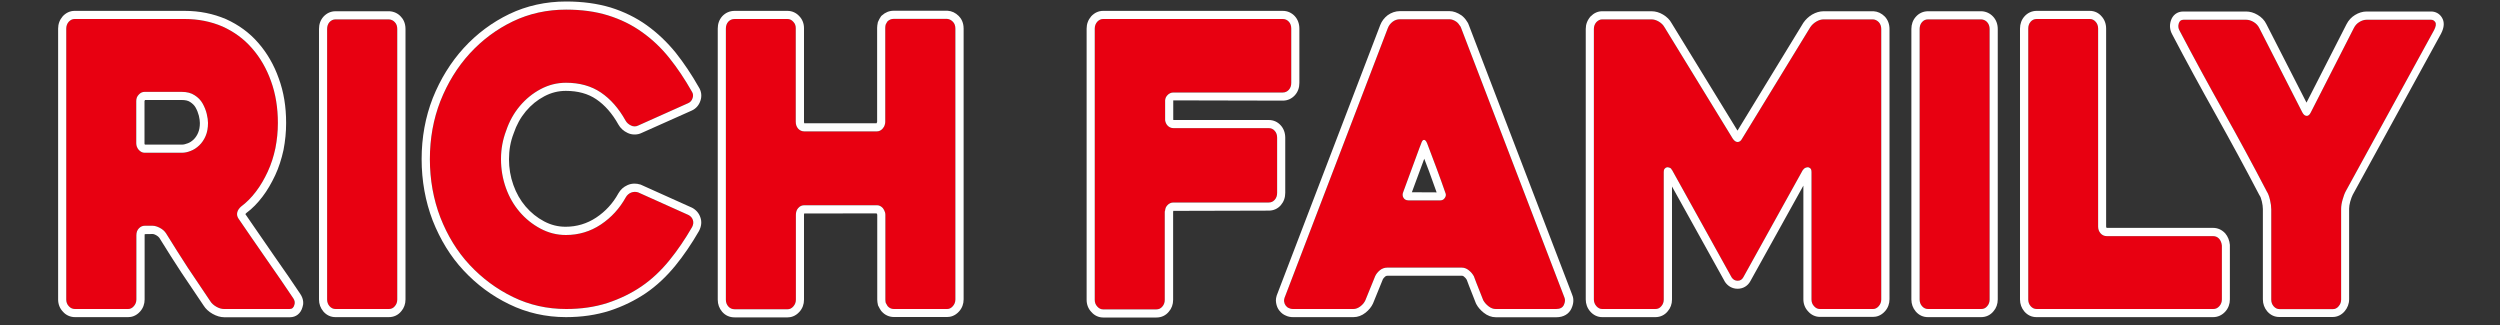
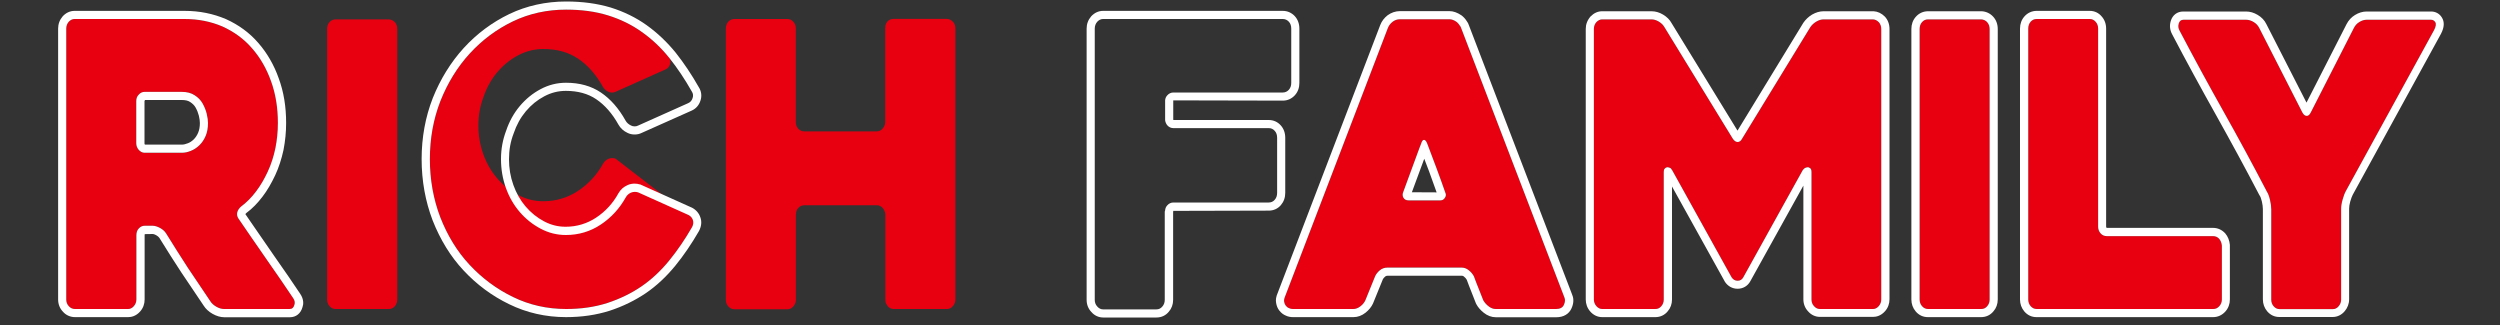
<svg xmlns="http://www.w3.org/2000/svg" version="1.0" x="0px" y="0px" viewBox="0 0 200 26" width="200" height="26" xml:space="preserve">
  <rect x="0" y="0" width="200" height="26" fill="#333333" stroke="none" />
  <style type="text/css">
	.st0{fill-rule:evenodd;clip-rule:evenodd;fill: transparent;}
	.st1{fill:#E80011;}
	.st2{fill:#FFFFFF;}
	.st3{display:none;fill:#E80011;}
	.st4{display:none;fill:#FFFFFF;}
</style>
  <rect class="st0" width="199.16" height="26" />
  <g>
    <path class="st1" d="M23.46,23.86c0.12,0.18,0.15,0.35,0.09,0.53c-0.06,0.22-0.18,0.33-0.38,0.33h-5.25    c-0.19,0-0.4-0.06-0.61-0.18c-0.21-0.12-0.38-0.27-0.49-0.45c-0.6-0.88-1.2-1.78-1.8-2.68c-0.56-0.86-1.14-1.78-1.74-2.75    c-0.12-0.18-0.28-0.32-0.49-0.43s-0.41-0.17-0.58-0.17h-0.64c-0.17,0-0.33,0.07-0.46,0.21c-0.14,0.14-0.2,0.33-0.2,0.55v5.14    c0,0.2-0.07,0.38-0.2,0.53c-0.14,0.16-0.29,0.23-0.46,0.23H5.99c-0.19,0-0.36-0.08-0.49-0.23c-0.14-0.15-0.2-0.33-0.2-0.53V2.29    c0-0.22,0.07-0.4,0.2-0.55C5.63,1.6,5.79,1.52,5.96,1.52h8.82c1.08,0,2.09,0.2,3.02,0.6c0.93,0.42,1.72,1,2.36,1.74    c0.65,0.74,1.16,1.62,1.52,2.63c0.37,1.02,0.55,2.13,0.55,3.35c0,0.69-0.07,1.36-0.2,2.02c-0.14,0.66-0.34,1.29-0.61,1.87    s-0.58,1.12-0.94,1.59c-0.36,0.48-0.76,0.88-1.2,1.21c-0.15,0.13-0.26,0.29-0.3,0.46s-0.01,0.34,0.1,0.5    c0.68,0.99,1.43,2.09,2.26,3.28C22.13,21.9,22.84,22.93,23.46,23.86z M15.94,11.63c0.21-0.2,0.38-0.45,0.51-0.75    s0.19-0.65,0.19-1.04c0-0.2-0.03-0.44-0.1-0.73s-0.18-0.56-0.33-0.83s-0.37-0.49-0.64-0.66c-0.27-0.18-0.61-0.27-1.02-0.27h-2.99    c-0.17,0-0.33,0.07-0.46,0.22c-0.14,0.14-0.2,0.31-0.2,0.51v3.38c0,0.2,0.07,0.38,0.2,0.53c0.14,0.15,0.29,0.23,0.46,0.23h2.99    c0.23,0,0.47-0.05,0.71-0.15C15.5,11.98,15.73,11.83,15.94,11.63z" />
    <path class="st2" d="M14.78,1.52c1.08,0,2.09,0.2,3.02,0.6c0.93,0.42,1.72,1,2.36,1.74c0.65,0.74,1.16,1.62,1.52,2.63    c0.37,1.02,0.55,2.13,0.55,3.35c0,0.69-0.07,1.36-0.2,2.02c-0.14,0.66-0.34,1.29-0.61,1.87s-0.58,1.12-0.94,1.59    c-0.36,0.48-0.76,0.88-1.2,1.21c-0.15,0.13-0.26,0.29-0.3,0.46c-0.04,0.17-0.01,0.34,0.1,0.5c0.68,0.99,1.43,2.09,2.26,3.28    c0.79,1.13,1.5,2.16,2.12,3.09c0.12,0.18,0.15,0.35,0.09,0.53c-0.06,0.22-0.18,0.33-0.38,0.33h-5.25c-0.19,0-0.4-0.06-0.61-0.18    c-0.21-0.12-0.38-0.27-0.49-0.45c-0.6-0.88-1.2-1.78-1.8-2.68c-0.56-0.86-1.14-1.78-1.74-2.75c-0.12-0.18-0.28-0.32-0.49-0.43    c-0.21-0.11-0.41-0.17-0.58-0.17h-0.64c-0.17,0-0.33,0.07-0.46,0.21c-0.14,0.14-0.2,0.33-0.2,0.55v5.14c0,0.2-0.07,0.38-0.2,0.53    c-0.14,0.16-0.29,0.23-0.46,0.23H5.99c-0.19,0-0.36-0.08-0.49-0.23c-0.14-0.15-0.2-0.33-0.2-0.53V2.29c0-0.22,0.07-0.4,0.2-0.55    C5.63,1.6,5.79,1.52,5.96,1.52H14.78 M11.56,12.22h2.99c0.23,0,0.47-0.05,0.71-0.15c0.24-0.09,0.47-0.24,0.68-0.44    s0.38-0.45,0.51-0.75c0.13-0.3,0.19-0.65,0.19-1.04c0-0.2-0.03-0.44-0.1-0.73c-0.07-0.29-0.18-0.56-0.33-0.83    c-0.15-0.27-0.37-0.49-0.64-0.66c-0.27-0.18-0.61-0.27-1.02-0.27h-2.99c-0.17,0-0.33,0.07-0.46,0.22c-0.14,0.14-0.2,0.31-0.2,0.51    v3.38c0,0.2,0.07,0.38,0.2,0.53C11.24,12.14,11.39,12.22,11.56,12.22 M14.78,0.87H5.96c-0.35,0-0.68,0.15-0.94,0.43    C4.77,1.59,4.65,1.92,4.65,2.29v21.67c0,0.37,0.13,0.71,0.38,0.97c0.24,0.28,0.59,0.44,0.97,0.44h4.26c0.25,0,0.62-0.08,0.95-0.45    c0.24-0.27,0.36-0.6,0.36-0.96v-5.14c0-0.07,0.01-0.09,0.01-0.09l0.64-0.01c0.01,0,0.1,0,0.28,0.1c0.11,0.06,0.19,0.13,0.25,0.21    c0.64,1.03,1.21,1.94,1.74,2.74c0.61,0.91,1.21,1.81,1.81,2.69c0.15,0.24,0.39,0.47,0.71,0.65c0.3,0.17,0.63,0.27,0.93,0.27h5.25    c0.49,0,0.87-0.3,1.01-0.81c0.08-0.22,0.12-0.62-0.18-1.06c-0.57-0.85-1.24-1.84-2.13-3.1c-0.64-0.92-1.23-1.78-1.78-2.58    l-0.48-0.7c0,0,0.03-0.05,0.09-0.1c0.46-0.34,0.9-0.79,1.29-1.31c0.36-0.47,0.7-1.05,1.01-1.71c0.28-0.6,0.5-1.28,0.66-2.01    c0.14-0.73,0.21-1.44,0.21-2.16c0-1.31-0.19-2.48-0.59-3.57c-0.38-1.08-0.94-2.04-1.64-2.84c-0.69-0.8-1.56-1.44-2.58-1.9    C17.05,1.09,15.95,0.87,14.78,0.87L14.78,0.87z M11.6,11.57c-0.01-0.01-0.01-0.01-0.02-0.02c-0.02-0.02-0.02-0.05-0.02-0.09V8.08    l0.02-0.02L11.59,8l2.96,0c0.28,0,0.5,0.05,0.66,0.16c0.2,0.13,0.34,0.27,0.43,0.43c0.13,0.23,0.21,0.44,0.27,0.67    c0.05,0.22,0.08,0.42,0.08,0.58c0,0.31-0.05,0.57-0.14,0.78c-0.09,0.22-0.22,0.4-0.36,0.54c-0.15,0.14-0.3,0.24-0.46,0.3    c-0.18,0.07-0.34,0.11-0.48,0.11H11.6L11.6,11.57z" />
    <path class="st1" d="M31.58,1.77c0.14,0.14,0.2,0.33,0.2,0.55v21.64c0,0.2-0.06,0.38-0.19,0.53c-0.13,0.16-0.29,0.23-0.48,0.23    h-4.27c-0.19,0-0.35-0.08-0.48-0.23s-0.19-0.33-0.19-0.53V2.32c0-0.22,0.06-0.4,0.19-0.55c0.13-0.14,0.29-0.22,0.48-0.22h4.27    C31.29,1.56,31.45,1.63,31.58,1.77z" />
-     <path class="st2" d="M31.11,1.55c0.18,0.01,0.34,0.08,0.47,0.22c0.14,0.14,0.2,0.33,0.2,0.55v21.64c0,0.2-0.06,0.38-0.19,0.53    c-0.13,0.16-0.29,0.23-0.48,0.23h-4.27c-0.19,0-0.35-0.08-0.48-0.23c-0.13-0.15-0.19-0.33-0.19-0.53V2.32    c0-0.22,0.06-0.4,0.19-0.55c0.13-0.14,0.29-0.22,0.48-0.22H31.11 M31.13,0.9h-0.02h-4.27c-0.37,0-0.7,0.15-0.96,0.43    c-0.25,0.28-0.36,0.61-0.36,0.99v21.64c0,0.36,0.12,0.69,0.35,0.96c0.26,0.3,0.59,0.45,0.97,0.45h4.27c0.39,0,0.74-0.16,0.99-0.47    c0.22-0.25,0.34-0.58,0.34-0.94V2.32c0-0.51-0.21-0.83-0.39-1.01c-0.22-0.24-0.54-0.39-0.89-0.41L31.13,0.9L31.13,0.9z" />
    <path class="st3" d="M31.12,25.2h-4.27c-0.34,0-0.64-0.14-0.85-0.41c-0.2-0.24-0.3-0.52-0.3-0.83V2.32c0-0.34,0.1-0.63,0.31-0.86    c0.22-0.25,0.51-0.38,0.84-0.38h4.27c0.31,0,0.59,0.13,0.81,0.37l0,0c0.22,0.23,0.33,0.54,0.33,0.88v21.64    c0,0.31-0.1,0.59-0.3,0.83C31.75,25.06,31.46,25.2,31.12,25.2z M26.85,2.04c-0.06,0-0.09,0.02-0.12,0.05s-0.07,0.09-0.07,0.23    v21.64c0,0.09,0.02,0.16,0.08,0.22c0.04,0.05,0.06,0.06,0.11,0.06h4.27c0.04,0,0.07-0.01,0.1-0.05c0.06-0.07,0.08-0.14,0.08-0.23    V2.32c0-0.12-0.04-0.18-0.07-0.22c-0.06-0.06-0.09-0.06-0.11-0.06H26.85z" />
    <path class="st4" d="M31.12,1.08c0.31,0,0.59,0.13,0.81,0.37c0.22,0.23,0.33,0.54,0.33,0.88v21.64c0,0.31-0.1,0.59-0.3,0.83    c-0.21,0.26-0.5,0.4-0.84,0.4h-4.27c-0.34,0-0.64-0.14-0.85-0.41c-0.2-0.24-0.3-0.52-0.3-0.83V2.32c0-0.34,0.1-0.63,0.31-0.86    c0.22-0.25,0.51-0.38,0.84-0.38H31.12 M26.85,24.24h4.27c0.04,0,0.07-0.01,0.1-0.05c0.06-0.07,0.08-0.14,0.08-0.23V2.32    c0-0.12-0.04-0.18-0.07-0.22c-0.06-0.06-0.09-0.06-0.11-0.06h-4.27c-0.06,0-0.09,0.02-0.12,0.05s-0.07,0.09-0.07,0.23v21.64    c0,0.09,0.02,0.16,0.08,0.22C26.78,24.23,26.8,24.24,26.85,24.24 M31.12,0.43h-4.27c-0.52,0-0.99,0.21-1.33,0.6    c-0.31,0.34-0.47,0.78-0.47,1.29v21.64c0,0.46,0.16,0.89,0.45,1.25c0.32,0.41,0.8,0.64,1.35,0.64h4.27c0.53,0,1.01-0.23,1.35-0.64    c0.29-0.35,0.44-0.78,0.44-1.24V2.33c0-0.51-0.18-0.99-0.51-1.33C32.07,0.63,31.61,0.43,31.12,0.43L31.12,0.43z M27.31,2.69h3.34    v20.9h-3.34V2.69L27.31,2.69z" />
-     <path class="st1" d="M55.08,17.2c0.17,0.09,0.29,0.22,0.35,0.4c0.06,0.18,0.04,0.36-0.06,0.56c-0.56,0.97-1.17,1.87-1.83,2.68    s-1.4,1.51-2.22,2.07s-1.73,1-2.73,1.33c-1,0.32-2.09,0.48-3.29,0.48c-1.53,0-2.95-0.32-4.26-0.96c-1.32-0.64-2.47-1.5-3.47-2.57    s-1.77-2.34-2.34-3.79c-0.56-1.46-0.84-3.02-0.84-4.67c0-1.66,0.28-3.2,0.84-4.64c0.58-1.46,1.36-2.73,2.35-3.81    c0.99-1.08,2.14-1.94,3.45-2.57s2.74-0.94,4.26-0.94c1.24,0,2.35,0.15,3.35,0.46s1.9,0.75,2.71,1.33    c0.81,0.57,1.54,1.26,2.19,2.07c0.65,0.81,1.25,1.71,1.81,2.7c0.1,0.15,0.12,0.33,0.06,0.51c-0.06,0.19-0.17,0.33-0.35,0.41    l-4,1.79c-0.19,0.09-0.39,0.09-0.58,0c-0.19-0.09-0.34-0.22-0.44-0.4c-0.54-0.97-1.2-1.72-1.97-2.24s-1.7-0.78-2.79-0.78    c-0.72,0-1.39,0.17-2.03,0.51s-1.19,0.79-1.67,1.36c-0.47,0.56-0.84,1.22-1.09,1.97c-0.27,0.71-0.41,1.46-0.41,2.25v0.03    c0,0.8,0.13,1.56,0.39,2.29s0.63,1.37,1.1,1.92c0.47,0.55,1.03,1,1.67,1.34s1.31,0.51,2.03,0.51c1.02,0,1.96-0.28,2.8-0.84    s1.5-1.29,1.99-2.17c0.1-0.18,0.24-0.3,0.42-0.38c0.18-0.08,0.37-0.08,0.57-0.02L55.08,17.2z" />
+     <path class="st1" d="M55.08,17.2c0.17,0.09,0.29,0.22,0.35,0.4c0.06,0.18,0.04,0.36-0.06,0.56c-0.56,0.97-1.17,1.87-1.83,2.68    s-1.4,1.51-2.22,2.07s-1.73,1-2.73,1.33c-1,0.32-2.09,0.48-3.29,0.48c-1.53,0-2.95-0.32-4.26-0.96c-1.32-0.64-2.47-1.5-3.47-2.57    s-1.77-2.34-2.34-3.79c-0.56-1.46-0.84-3.02-0.84-4.67c0-1.66,0.28-3.2,0.84-4.64c0.58-1.46,1.36-2.73,2.35-3.81    c0.99-1.08,2.14-1.94,3.45-2.57s2.74-0.94,4.26-0.94c1.24,0,2.35,0.15,3.35,0.46s1.9,0.75,2.71,1.33    c0.81,0.57,1.54,1.26,2.19,2.07c0.1,0.15,0.12,0.33,0.06,0.51c-0.06,0.19-0.17,0.33-0.35,0.41    l-4,1.79c-0.19,0.09-0.39,0.09-0.58,0c-0.19-0.09-0.34-0.22-0.44-0.4c-0.54-0.97-1.2-1.72-1.97-2.24s-1.7-0.78-2.79-0.78    c-0.72,0-1.39,0.17-2.03,0.51s-1.19,0.79-1.67,1.36c-0.47,0.56-0.84,1.22-1.09,1.97c-0.27,0.71-0.41,1.46-0.41,2.25v0.03    c0,0.8,0.13,1.56,0.39,2.29s0.63,1.37,1.1,1.92c0.47,0.55,1.03,1,1.67,1.34s1.31,0.51,2.03,0.51c1.02,0,1.96-0.28,2.8-0.84    s1.5-1.29,1.99-2.17c0.1-0.18,0.24-0.3,0.42-0.38c0.18-0.08,0.37-0.08,0.57-0.02L55.08,17.2z" />
    <path class="st2" d="M45.29,0.77c1.24,0,2.35,0.15,3.35,0.46c1,0.31,1.9,0.75,2.71,1.33c0.81,0.57,1.54,1.26,2.19,2.07    c0.65,0.81,1.25,1.71,1.81,2.7c0.1,0.15,0.12,0.33,0.06,0.51c-0.06,0.19-0.17,0.33-0.35,0.41l-4,1.79    c-0.09,0.05-0.19,0.07-0.29,0.07c-0.1,0-0.2-0.02-0.29-0.07c-0.19-0.09-0.34-0.22-0.44-0.4c-0.54-0.97-1.2-1.72-1.97-2.24    c-0.77-0.52-1.7-0.78-2.79-0.78c-0.72,0-1.39,0.17-2.03,0.51c-0.64,0.34-1.19,0.79-1.67,1.36c-0.47,0.56-0.84,1.22-1.09,1.97    c-0.27,0.71-0.41,1.46-0.41,2.25v0.03c0,0.8,0.13,1.56,0.39,2.29c0.26,0.73,0.63,1.37,1.1,1.92c0.47,0.55,1.03,1,1.67,1.34    c0.64,0.34,1.31,0.51,2.03,0.51c1.02,0,1.96-0.28,2.8-0.84s1.5-1.29,1.99-2.17c0.1-0.18,0.24-0.3,0.42-0.38    c0.1-0.04,0.2-0.06,0.3-0.06c0.09,0,0.18,0.01,0.27,0.04l4.03,1.81c0.17,0.09,0.29,0.22,0.35,0.4c0.06,0.18,0.04,0.36-0.06,0.56    c-0.56,0.97-1.17,1.87-1.83,2.68c-0.66,0.81-1.4,1.51-2.22,2.07c-0.82,0.56-1.73,1-2.73,1.33c-1,0.32-2.09,0.48-3.29,0.48    c-1.53,0-2.95-0.32-4.26-0.96c-1.32-0.64-2.47-1.5-3.47-2.57s-1.77-2.34-2.34-3.79c-0.56-1.46-0.84-3.02-0.84-4.67    c0-1.66,0.28-3.2,0.84-4.64c0.58-1.46,1.36-2.73,2.35-3.81c0.99-1.08,2.14-1.94,3.45-2.57C42.34,1.08,43.77,0.77,45.29,0.77     M45.29,0.12c-1.63,0-3.16,0.34-4.54,1c-1.37,0.66-2.6,1.57-3.65,2.72c-1.03,1.13-1.87,2.48-2.48,4.01    c-0.59,1.51-0.89,3.15-0.89,4.88c0,1.73,0.3,3.38,0.88,4.9c0.61,1.55,1.44,2.9,2.47,4c1.06,1.14,2.29,2.05,3.66,2.71    c1.39,0.68,2.92,1.03,4.54,1.03c1.27,0,2.41-0.17,3.49-0.51c1.07-0.35,2.04-0.83,2.9-1.41c0.85-0.58,1.64-1.32,2.36-2.2    c0.67-0.82,1.3-1.75,1.89-2.77c0.2-0.39,0.23-0.75,0.11-1.09c-0.11-0.33-0.34-0.6-0.66-0.77l-4.07-1.83l-0.04-0.02l-0.04-0.01    c-0.16-0.05-0.31-0.07-0.46-0.07c-0.2,0-0.39,0.04-0.56,0.12c-0.32,0.14-0.56,0.36-0.73,0.66c-0.44,0.8-1.04,1.45-1.78,1.94    c-0.73,0.48-1.55,0.73-2.44,0.73c-0.61,0-1.17-0.14-1.72-0.43c-0.57-0.3-1.06-0.7-1.48-1.19c-0.42-0.49-0.75-1.07-0.98-1.72    c-0.24-0.67-0.35-1.34-0.35-2.07c0-0.73,0.12-1.41,0.37-2.05c0.23-0.69,0.56-1.28,0.98-1.78c0.43-0.51,0.91-0.9,1.48-1.2    c0.55-0.29,1.11-0.43,1.72-0.43c0.95,0,1.77,0.22,2.43,0.67c0.68,0.46,1.28,1.14,1.77,2.02c0.16,0.29,0.41,0.52,0.73,0.67    c0.18,0.09,0.37,0.13,0.57,0.13c0.2,0,0.39-0.04,0.57-0.13l3.99-1.78c0.34-0.15,0.59-0.43,0.71-0.81    c0.12-0.36,0.07-0.75-0.14-1.07c-0.56-0.99-1.19-1.93-1.84-2.75c-0.69-0.85-1.47-1.59-2.32-2.2c-0.85-0.61-1.83-1.09-2.89-1.42    C47.77,0.28,46.61,0.12,45.29,0.12L45.29,0.12z" />
    <path class="st1" d="M76.23,1.74c0.14,0.14,0.2,0.33,0.2,0.55v21.67c0,0.2-0.07,0.38-0.2,0.53c-0.14,0.16-0.29,0.23-0.46,0.23    H71.5c-0.19,0-0.36-0.08-0.49-0.23c-0.06-0.09-0.11-0.18-0.15-0.26c-0.02-0.09-0.03-0.18-0.03-0.26v-6.79    c0-0.07-0.01-0.13-0.03-0.2c-0.04-0.13-0.1-0.24-0.17-0.33c-0.14-0.15-0.29-0.23-0.46-0.23h-5.83c-0.19,0-0.35,0.07-0.48,0.22    c-0.13,0.14-0.19,0.33-0.19,0.55v6.79c0,0.2-0.07,0.38-0.2,0.53c-0.14,0.16-0.29,0.23-0.46,0.23h-4.24    c-0.21,0-0.38-0.08-0.51-0.23c-0.13-0.15-0.19-0.33-0.19-0.53V2.29c0-0.22,0.06-0.4,0.19-0.55c0.13-0.14,0.29-0.22,0.51-0.22H63    c0.17,0,0.33,0.07,0.46,0.22c0.14,0.14,0.2,0.31,0.2,0.51v7.49c0,0.22,0.06,0.4,0.19,0.55c0.13,0.14,0.29,0.22,0.48,0.22h5.83    c0.17,0,0.33-0.08,0.46-0.23c0.08-0.09,0.14-0.2,0.17-0.33c0.02-0.07,0.03-0.13,0.03-0.2v-7.5c0-0.09,0.01-0.18,0.03-0.27    C70.89,1.89,70.94,1.8,71,1.71c0.14-0.13,0.3-0.2,0.49-0.2h4.27C75.94,1.52,76.09,1.6,76.23,1.74z" />
-     <path class="st2" d="M75.76,1.51c0.18,0.01,0.33,0.09,0.47,0.23c0.14,0.14,0.2,0.33,0.2,0.55v21.67c0,0.2-0.07,0.38-0.2,0.53    c-0.14,0.16-0.29,0.23-0.46,0.23H71.5c-0.19,0-0.36-0.08-0.49-0.23c-0.06-0.09-0.11-0.18-0.15-0.26    c-0.02-0.09-0.03-0.18-0.03-0.26v-6.79c0-0.07-0.01-0.13-0.03-0.2c-0.04-0.13-0.1-0.24-0.17-0.33c-0.14-0.15-0.29-0.23-0.46-0.23    h-5.83c-0.19,0-0.35,0.07-0.48,0.22c-0.13,0.14-0.19,0.33-0.19,0.55v6.79c0,0.2-0.07,0.38-0.2,0.53    c-0.14,0.16-0.29,0.23-0.46,0.23h-4.24c-0.21,0-0.38-0.08-0.51-0.23c-0.13-0.15-0.19-0.33-0.19-0.53V2.29    c0-0.22,0.06-0.4,0.19-0.55c0.13-0.14,0.29-0.22,0.51-0.22H63c0.17,0,0.33,0.07,0.46,0.22c0.14,0.14,0.2,0.31,0.2,0.51v7.49    c0,0.22,0.06,0.4,0.19,0.55c0.13,0.14,0.29,0.22,0.48,0.22h5.83c0.17,0,0.33-0.08,0.46-0.23c0.08-0.09,0.14-0.2,0.17-0.33    c0.02-0.07,0.03-0.13,0.03-0.2v-7.5c0-0.09,0.01-0.18,0.03-0.27C70.89,1.89,70.94,1.8,71,1.71c0.14-0.13,0.3-0.2,0.49-0.2H75.76     M75.78,0.86h-0.02h-4.27c-0.35,0-0.67,0.13-0.93,0.37L70.5,1.28l-0.04,0.06c-0.08,0.12-0.15,0.24-0.2,0.37l-0.03,0.06l-0.01,0.06    c-0.03,0.14-0.05,0.27-0.05,0.41v7.5l0,0.02L70.15,9.8l0,0l-0.02,0.05c0,0,0,0,0,0.01h-5.79c0-0.01-0.02-0.03-0.02-0.12V2.25    c0-0.38-0.14-0.72-0.39-0.97C63.7,1.03,63.37,0.87,63,0.87h-4.23c-0.39,0-0.73,0.15-0.99,0.43c-0.25,0.28-0.36,0.61-0.36,0.99    v21.69c0,0.36,0.12,0.69,0.35,0.96c0.26,0.3,0.6,0.45,1,0.45h4.24c0.25,0,0.62-0.08,0.95-0.45c0.24-0.27,0.36-0.6,0.36-0.96v-6.79    c0-0.07,0.01-0.1,0.02-0.11l5.79-0.01c0,0,0,0,0,0c0.02,0.03,0.03,0.06,0.05,0.1l0,6.8c0,0.13,0.02,0.27,0.05,0.4l0.02,0.08    l0.04,0.07c0.05,0.1,0.11,0.22,0.19,0.33l0.02,0.03l0.03,0.03c0.25,0.29,0.6,0.45,0.98,0.45h4.27c0.25,0,0.62-0.08,0.95-0.45    c0.24-0.27,0.36-0.6,0.36-0.96V2.29c0-0.51-0.21-0.83-0.39-1.01c-0.26-0.26-0.56-0.4-0.89-0.42L75.78,0.86L75.78,0.86z" />
-     <path class="st1" d="M103.11,1.74c0.13,0.14,0.19,0.33,0.19,0.55v4.34c0,0.22-0.06,0.4-0.19,0.55c-0.13,0.14-0.29,0.22-0.48,0.22    h-8.76c-0.19,0-0.36,0.08-0.49,0.23c-0.1,0.11-0.16,0.24-0.17,0.4v1.59c0.02,0.15,0.08,0.29,0.17,0.4    c0.13,0.15,0.3,0.23,0.49,0.23h7.63c0.19,0,0.35,0.07,0.48,0.22c0.13,0.14,0.19,0.33,0.19,0.55v4.41c0,0.22-0.06,0.4-0.19,0.55    c-0.13,0.15-0.29,0.22-0.48,0.22h-7.63c-0.19,0-0.36,0.08-0.49,0.23c-0.1,0.11-0.16,0.24-0.17,0.4c-0.02,0.04-0.03,0.09-0.03,0.13    v7.03c0,0.2-0.06,0.38-0.19,0.53c-0.13,0.16-0.29,0.23-0.48,0.23h-4.27c-0.17,0-0.33-0.08-0.46-0.23c-0.14-0.15-0.2-0.33-0.2-0.53    V2.29c0-0.22,0.07-0.4,0.2-0.55c0.13-0.14,0.29-0.22,0.46-0.22h14.39C102.82,1.52,102.98,1.6,103.11,1.74z" />
    <path class="st2" d="M102.63,1.52c0.19,0,0.35,0.08,0.48,0.22c0.13,0.14,0.19,0.33,0.19,0.55v4.34c0,0.22-0.06,0.4-0.19,0.55    c-0.13,0.14-0.29,0.22-0.48,0.22h-8.76c-0.19,0-0.36,0.08-0.49,0.23c-0.1,0.11-0.16,0.24-0.17,0.4v1.59    c0.02,0.15,0.08,0.29,0.17,0.4c0.13,0.15,0.3,0.23,0.49,0.23h7.63c0.19,0,0.35,0.07,0.48,0.22c0.13,0.14,0.19,0.33,0.19,0.55v4.41    c0,0.22-0.06,0.4-0.19,0.55c-0.13,0.15-0.29,0.22-0.48,0.22h-7.63c-0.19,0-0.36,0.08-0.49,0.23c-0.1,0.11-0.16,0.24-0.17,0.4    c-0.02,0.04-0.03,0.09-0.03,0.13v7.03c0,0.2-0.06,0.38-0.19,0.53c-0.13,0.16-0.29,0.23-0.48,0.23h-4.27    c-0.17,0-0.33-0.08-0.46-0.23c-0.14-0.15-0.2-0.33-0.2-0.53V2.29c0-0.22,0.07-0.4,0.2-0.55c0.13-0.14,0.29-0.22,0.46-0.22H102.63     M102.63,0.87H88.24c-0.35,0-0.68,0.15-0.94,0.43c-0.25,0.29-0.37,0.62-0.37,0.99v21.7c0,0.37,0.13,0.71,0.38,0.97    c0.24,0.28,0.58,0.44,0.94,0.44h4.27c0.39,0,0.74-0.16,0.99-0.47c0.22-0.25,0.34-0.58,0.34-0.94v-6.95L93.85,17l0.01-0.13    l7.64-0.02c0.38,0,0.72-0.15,0.97-0.44c0.23-0.27,0.35-0.6,0.35-0.98v-4.41c0-0.39-0.13-0.74-0.36-0.99    c-0.24-0.27-0.57-0.43-0.96-0.43h-7.63c0,0,0-0.02-0.01-0.04V8.03l8.77,0.02c0.37,0,0.7-0.15,0.96-0.43    c0.25-0.28,0.36-0.61,0.36-0.99V2.29c0-0.39-0.13-0.74-0.36-0.99C103.33,1.02,103,0.87,102.63,0.87L102.63,0.87z" />
    <path class="st1" d="M125.15,23.79c0.08,0.18,0.06,0.38-0.04,0.6s-0.31,0.33-0.62,0.33h-4.84c-0.19,0-0.38-0.07-0.57-0.22    c-0.18-0.14-0.32-0.3-0.42-0.48l-0.55-1.39l-0.2-0.53c-0.1-0.18-0.23-0.34-0.41-0.48c-0.17-0.14-0.36-0.21-0.55-0.21h-5.98    c-0.21,0-0.41,0.07-0.58,0.21s-0.3,0.3-0.38,0.48l-0.78,1.92c-0.08,0.18-0.21,0.34-0.39,0.48s-0.37,0.22-0.57,0.22h-4.85    c-0.1,0-0.2-0.02-0.3-0.07c-0.11-0.04-0.19-0.11-0.26-0.2s-0.11-0.19-0.13-0.32c-0.02-0.12,0.01-0.27,0.09-0.45l8.21-21.44    c0.08-0.2,0.2-0.36,0.38-0.5c0.17-0.13,0.37-0.2,0.58-0.2h3.97c0.17,0,0.36,0.07,0.55,0.2c0.12,0.09,0.21,0.2,0.29,0.33    c0.04,0.04,0.07,0.1,0.09,0.17L125.15,23.79z M115.6,15.81c0.06-0.09,0.08-0.19,0.06-0.3l-0.06-0.17    c-0.16-0.46-0.38-1.08-0.67-1.86c-0.27-0.71-0.52-1.37-0.75-1.99c-0.08-0.2-0.16-0.3-0.26-0.3s-0.17,0.1-0.23,0.3l-0.14,0.36    l-1.28,3.48c-0.08,0.18-0.08,0.34,0,0.48c0.08,0.14,0.21,0.22,0.41,0.22h2.52C115.39,16.04,115.52,15.96,115.6,15.81z" />
    <path class="st2" d="M115.96,1.54c0.17,0,0.36,0.07,0.55,0.2c0.12,0.09,0.21,0.2,0.29,0.33c0.04,0.04,0.07,0.1,0.09,0.17    l8.26,21.55c0.08,0.18,0.06,0.38-0.04,0.6c-0.1,0.22-0.31,0.33-0.62,0.33h-4.84c-0.19,0-0.38-0.07-0.57-0.22    c-0.18-0.14-0.32-0.3-0.42-0.48l-0.55-1.39l-0.2-0.53c-0.1-0.18-0.23-0.34-0.41-0.48c-0.17-0.14-0.36-0.21-0.55-0.21h-5.98    c-0.21,0-0.41,0.07-0.58,0.21c-0.17,0.14-0.3,0.3-0.38,0.48l-0.78,1.92c-0.08,0.18-0.21,0.34-0.39,0.48s-0.37,0.22-0.57,0.22    h-4.85c-0.1,0-0.2-0.02-0.3-0.07c-0.11-0.04-0.19-0.11-0.26-0.2s-0.11-0.19-0.13-0.32c-0.02-0.12,0.01-0.27,0.09-0.45l8.21-21.44    c0.08-0.2,0.2-0.36,0.38-0.5c0.17-0.13,0.37-0.2,0.58-0.2H115.96 M112.68,16.03h2.52c0.01,0,0.02,0,0.03,0    c0.17,0,0.29-0.08,0.37-0.22c0.06-0.09,0.08-0.19,0.06-0.3l-0.06-0.17c-0.16-0.46-0.38-1.08-0.67-1.86    c-0.27-0.71-0.52-1.37-0.75-1.99c-0.08-0.2-0.16-0.3-0.26-0.3c-0.1,0-0.17,0.1-0.23,0.3l-0.14,0.36l-1.28,3.48    c-0.08,0.18-0.08,0.34,0,0.48C112.35,15.95,112.48,16.03,112.68,16.03 M115.96,0.89h-3.97c-0.35,0-0.69,0.12-0.98,0.33    c-0.27,0.21-0.47,0.47-0.59,0.78l-8.21,21.45c-0.12,0.27-0.17,0.54-0.12,0.79c0.04,0.23,0.12,0.44,0.26,0.61    c0.15,0.19,0.32,0.32,0.52,0.4c0.17,0.08,0.36,0.12,0.56,0.12h4.85c0.34,0,0.67-0.12,0.97-0.36c0.26-0.21,0.46-0.45,0.59-0.73    l0.79-1.94c0.03-0.06,0.09-0.14,0.19-0.22c0.05-0.04,0.1-0.06,0.17-0.06h5.98c0.05,0,0.1,0.03,0.14,0.06    c0.1,0.08,0.17,0.16,0.23,0.26l0.18,0.48l0.55,1.4l0.02,0.04l0.02,0.04c0.14,0.26,0.34,0.48,0.59,0.68    c0.3,0.24,0.63,0.36,0.97,0.36h4.84c0.57,0,1.01-0.26,1.21-0.71c0.23-0.5,0.15-0.89,0.04-1.13l-8.24-21.5    c-0.04-0.13-0.1-0.25-0.18-0.35c-0.12-0.19-0.26-0.34-0.42-0.46C116.58,1,116.26,0.89,115.96,0.89L115.96,0.89z M112.95,15.38    l0.99-2.68c0.12,0.33,0.25,0.67,0.39,1.02c0.25,0.68,0.45,1.23,0.6,1.67L112.95,15.38L112.95,15.38z" />
    <path class="st1" d="M150.3,1.77c0.13,0.14,0.2,0.33,0.2,0.55v21.64c0,0.2-0.07,0.38-0.2,0.53c-0.14,0.16-0.29,0.23-0.46,0.23    h-4.26c-0.17,0-0.33-0.08-0.46-0.23c-0.14-0.15-0.2-0.33-0.2-0.53V13.75c0-0.11-0.02-0.19-0.06-0.25    c-0.04-0.05-0.11-0.09-0.2-0.12c-0.12,0-0.22,0.03-0.32,0.1c-0.04,0.04-0.08,0.09-0.12,0.13l-4.76,8.58    c-0.1,0.18-0.25,0.27-0.45,0.27s-0.36-0.09-0.48-0.27l-4.76-8.58c-0.04-0.04-0.07-0.09-0.09-0.13c-0.1-0.07-0.2-0.1-0.32-0.1    c-0.08,0.02-0.14,0.06-0.19,0.12c-0.05,0.06-0.07,0.14-0.07,0.25v10.21c0,0.2-0.06,0.38-0.19,0.53c-0.13,0.16-0.29,0.23-0.48,0.23    h-4.26c-0.17,0-0.33-0.08-0.46-0.23s-0.2-0.33-0.2-0.53V2.32c0-0.22,0.07-0.4,0.2-0.55c0.14-0.14,0.29-0.22,0.46-0.22h3.95    c0.19,0,0.39,0.06,0.59,0.18s0.35,0.27,0.45,0.45l5.46,8.91c0.12,0.18,0.25,0.27,0.39,0.27s0.27-0.09,0.36-0.27l5.45-8.91    c0.12-0.18,0.28-0.33,0.48-0.45s0.4-0.18,0.59-0.18h3.95C150.01,1.56,150.16,1.63,150.3,1.77z" />
    <path class="st2" d="M149.84,1.55c0.17,0.01,0.32,0.08,0.46,0.22c0.13,0.14,0.2,0.33,0.2,0.55v21.64c0,0.2-0.07,0.38-0.2,0.53    c-0.14,0.16-0.29,0.23-0.46,0.23h-4.26c-0.17,0-0.33-0.08-0.46-0.23c-0.14-0.15-0.2-0.33-0.2-0.53V13.75    c0-0.11-0.02-0.19-0.06-0.25c-0.04-0.05-0.11-0.09-0.2-0.12c-0.12,0-0.22,0.03-0.32,0.1c-0.04,0.04-0.08,0.09-0.12,0.13    l-4.76,8.58c-0.1,0.18-0.25,0.27-0.45,0.27s-0.36-0.09-0.48-0.27l-4.76-8.58c-0.04-0.04-0.07-0.09-0.09-0.13    c-0.1-0.07-0.2-0.1-0.32-0.1c-0.08,0.02-0.14,0.06-0.19,0.12c-0.05,0.06-0.07,0.14-0.07,0.25v10.21c0,0.2-0.06,0.38-0.19,0.53    c-0.13,0.16-0.29,0.23-0.48,0.23h-4.26c-0.17,0-0.33-0.08-0.46-0.23s-0.2-0.33-0.2-0.53V2.32c0-0.22,0.07-0.4,0.2-0.55    c0.14-0.14,0.29-0.22,0.46-0.22h3.95c0.19,0,0.39,0.06,0.59,0.18c0.2,0.12,0.35,0.27,0.45,0.45l5.46,8.91    c0.12,0.18,0.25,0.27,0.39,0.27s0.27-0.09,0.36-0.27l5.45-8.91c0.12-0.18,0.28-0.33,0.48-0.45c0.2-0.12,0.4-0.18,0.59-0.18H149.84     M149.86,0.9h-0.02h-3.95c-0.31,0-0.62,0.09-0.93,0.27c-0.28,0.17-0.51,0.39-0.69,0.65L139,10.45l-5.28-8.61    c-0.14-0.26-0.37-0.49-0.67-0.67c-0.3-0.18-0.61-0.27-0.93-0.27h-3.95c-0.34,0-0.65,0.14-0.92,0.41    c-0.27,0.31-0.39,0.64-0.39,1.01v21.64c0,0.35,0.12,0.69,0.36,0.96c0.25,0.29,0.59,0.45,0.95,0.45h4.26    c0.39,0,0.74-0.16,0.99-0.47c0.22-0.25,0.34-0.58,0.34-0.94v-9.04l4.21,7.58l0.01,0.02l0.01,0.02c0.24,0.36,0.6,0.56,1.02,0.56    c0.43,0,0.81-0.22,1.02-0.61l4.24-7.64l0,9.09c0,0.37,0.13,0.71,0.38,0.97c0.24,0.28,0.58,0.44,0.94,0.44h4.26    c0.25,0,0.62-0.08,0.95-0.45c0.24-0.27,0.36-0.6,0.36-0.96V2.32c0-0.39-0.13-0.73-0.37-0.99c-0.27-0.27-0.57-0.41-0.9-0.43    L149.86,0.9L149.86,0.9z" />
    <path class="st1" d="M158.97,1.77c0.13,0.14,0.2,0.33,0.2,0.55v21.64c0,0.2-0.06,0.38-0.19,0.53c-0.13,0.16-0.29,0.23-0.48,0.23    h-4.26c-0.19,0-0.35-0.08-0.48-0.23c-0.13-0.15-0.19-0.33-0.19-0.53V2.32c0-0.22,0.06-0.4,0.19-0.55    c0.12-0.14,0.28-0.22,0.48-0.22h4.26C158.68,1.56,158.84,1.63,158.97,1.77z" />
    <path class="st2" d="M158.5,1.55c0.18,0.01,0.34,0.08,0.47,0.22c0.13,0.14,0.2,0.33,0.2,0.55v21.64c0,0.2-0.06,0.38-0.19,0.53    c-0.13,0.16-0.29,0.23-0.48,0.23h-4.26c-0.19,0-0.35-0.08-0.48-0.23c-0.13-0.15-0.19-0.33-0.19-0.53V2.32    c0-0.22,0.06-0.4,0.19-0.55c0.12-0.14,0.28-0.22,0.48-0.22H158.5 M158.52,0.9h-0.02h-4.26c-0.38,0-0.73,0.16-0.98,0.45    c-0.23,0.26-0.35,0.59-0.35,0.97v21.64c0,0.36,0.12,0.69,0.35,0.96c0.26,0.3,0.59,0.45,0.97,0.45h4.26c0.39,0,0.74-0.16,0.99-0.47    c0.22-0.25,0.34-0.58,0.34-0.94V2.32c0-0.39-0.13-0.73-0.37-0.99c-0.24-0.26-0.56-0.41-0.91-0.43L158.52,0.9L158.52,0.9z" />
    <path class="st1" d="M177.53,19.1c0.12,0.14,0.2,0.33,0.22,0.55v4.31c0,0.2-0.07,0.38-0.2,0.53c-0.14,0.16-0.3,0.23-0.49,0.23    h-14.13c-0.19,0-0.35-0.08-0.48-0.23c-0.13-0.15-0.19-0.33-0.19-0.53V2.29c0-0.22,0.06-0.4,0.19-0.55    c0.12-0.14,0.28-0.22,0.48-0.22h4.26c0.17,0,0.33,0.07,0.46,0.22c0.13,0.14,0.2,0.33,0.2,0.55v15.84c0,0.2,0.06,0.38,0.19,0.53    s0.29,0.23,0.51,0.23h8.5C177.24,18.89,177.4,18.96,177.53,19.1z" />
    <path class="st2" d="M167.19,1.52c0.17,0,0.33,0.07,0.46,0.22c0.13,0.14,0.2,0.33,0.2,0.55v15.84c0,0.2,0.06,0.38,0.19,0.53    s0.29,0.23,0.51,0.23h8.5c0.19,0,0.35,0.07,0.48,0.21c0.12,0.14,0.2,0.33,0.22,0.55v4.31c0,0.2-0.07,0.38-0.2,0.53    c-0.14,0.16-0.3,0.23-0.49,0.23h-14.13c-0.19,0-0.35-0.08-0.48-0.23c-0.13-0.15-0.19-0.33-0.19-0.53V2.29    c0-0.22,0.06-0.4,0.19-0.55c0.12-0.14,0.28-0.22,0.48-0.22H167.19 M167.19,0.87h-4.26c-0.38,0-0.73,0.16-0.98,0.45    c-0.23,0.26-0.35,0.59-0.35,0.97v21.67c0,0.36,0.12,0.69,0.35,0.96c0.26,0.3,0.59,0.45,0.97,0.45h14.13    c0.38,0,0.72-0.16,0.98-0.45c0.24-0.27,0.36-0.6,0.36-0.96v-4.31v-0.03l0-0.03c-0.03-0.35-0.16-0.67-0.37-0.92    c-0.27-0.29-0.6-0.44-0.98-0.44h-8.5c-0.03-0.02-0.05-0.04-0.05-0.11V2.29c0-0.39-0.13-0.73-0.37-0.99    C167.89,1.03,167.56,0.87,167.19,0.87L167.19,0.87z" />
    <path class="st1" d="M194.82,1.77c0.09,0.14,0.05,0.36-0.1,0.65l-7.05,12.86c-0.1,0.18-0.18,0.4-0.26,0.68    c-0.08,0.28-0.12,0.53-0.12,0.75v7.26c0,0.2-0.07,0.38-0.2,0.53c-0.13,0.16-0.29,0.23-0.46,0.23h-4.26    c-0.19,0-0.35-0.08-0.48-0.23c-0.13-0.15-0.19-0.33-0.19-0.53v-7.22c0-0.22-0.03-0.47-0.1-0.76c-0.07-0.29-0.15-0.51-0.25-0.66    c-1.14-2.19-2.3-4.33-3.48-6.43s-2.35-4.25-3.51-6.46c-0.1-0.18-0.12-0.36-0.06-0.56c0.06-0.2,0.18-0.3,0.38-0.3h5.02    c0.19,0,0.39,0.06,0.59,0.18s0.35,0.28,0.45,0.48L184.19,9c0.1,0.18,0.21,0.27,0.35,0.27h0.03c0.12-0.02,0.21-0.11,0.29-0.27    l3.45-6.76c0.1-0.2,0.24-0.36,0.44-0.48c0.19-0.12,0.39-0.18,0.58-0.18h5.11C194.6,1.56,194.73,1.63,194.82,1.77z" />
    <path class="st2" d="M194.49,1.58c0.14,0,0.25,0.07,0.33,0.19c0.09,0.14,0.05,0.36-0.1,0.65l-7.05,12.86    c-0.1,0.18-0.18,0.4-0.26,0.68c-0.08,0.28-0.12,0.53-0.12,0.75v7.26c0,0.2-0.07,0.38-0.2,0.53c-0.13,0.16-0.29,0.23-0.46,0.23    h-4.26c-0.19,0-0.35-0.08-0.48-0.23c-0.13-0.15-0.19-0.33-0.19-0.53v-7.22c0-0.22-0.03-0.47-0.1-0.76    c-0.07-0.29-0.15-0.51-0.25-0.66c-1.14-2.19-2.3-4.33-3.48-6.43s-2.35-4.25-3.51-6.46c-0.1-0.18-0.12-0.36-0.06-0.56    c0.06-0.2,0.18-0.3,0.38-0.3h5.02c0.19,0,0.39,0.06,0.59,0.18c0.2,0.12,0.35,0.28,0.45,0.48L184.19,9    c0.1,0.18,0.21,0.27,0.35,0.27h0.03c0.12-0.02,0.21-0.11,0.29-0.27l3.45-6.76c0.1-0.2,0.24-0.36,0.44-0.48    c0.19-0.12,0.39-0.18,0.58-0.18h5.11C194.46,1.58,194.48,1.58,194.49,1.58 M194.49,0.92c-0.03,0-0.06,0-0.08,0h-5.08    c-0.32,0-0.64,0.1-0.93,0.28c-0.28,0.17-0.52,0.42-0.68,0.74l-3.2,6.27l-3.21-6.28c-0.15-0.31-0.39-0.56-0.7-0.74    c-0.3-0.18-0.61-0.27-0.93-0.27h-5.02c-0.49,0-0.86,0.29-1,0.76c-0.11,0.37-0.07,0.73,0.11,1.06c1.12,2.14,2.31,4.32,3.51,6.46    c1.19,2.13,2.36,4.28,3.47,6.41l0.02,0.03l0.02,0.03c0.03,0.04,0.09,0.16,0.16,0.45c0.05,0.22,0.08,0.43,0.08,0.61v7.22    c0,0.36,0.12,0.69,0.35,0.96c0.26,0.3,0.59,0.45,0.97,0.45h4.26c0.38,0,0.72-0.17,0.97-0.47c0.22-0.26,0.35-0.59,0.35-0.94v-7.26    c0-0.16,0.03-0.35,0.09-0.57c0.07-0.25,0.14-0.42,0.2-0.54l7.05-12.86c0.28-0.53,0.3-0.97,0.08-1.32    C195.17,1.1,194.85,0.92,194.49,0.92L194.49,0.92z" />
  </g>
</svg>